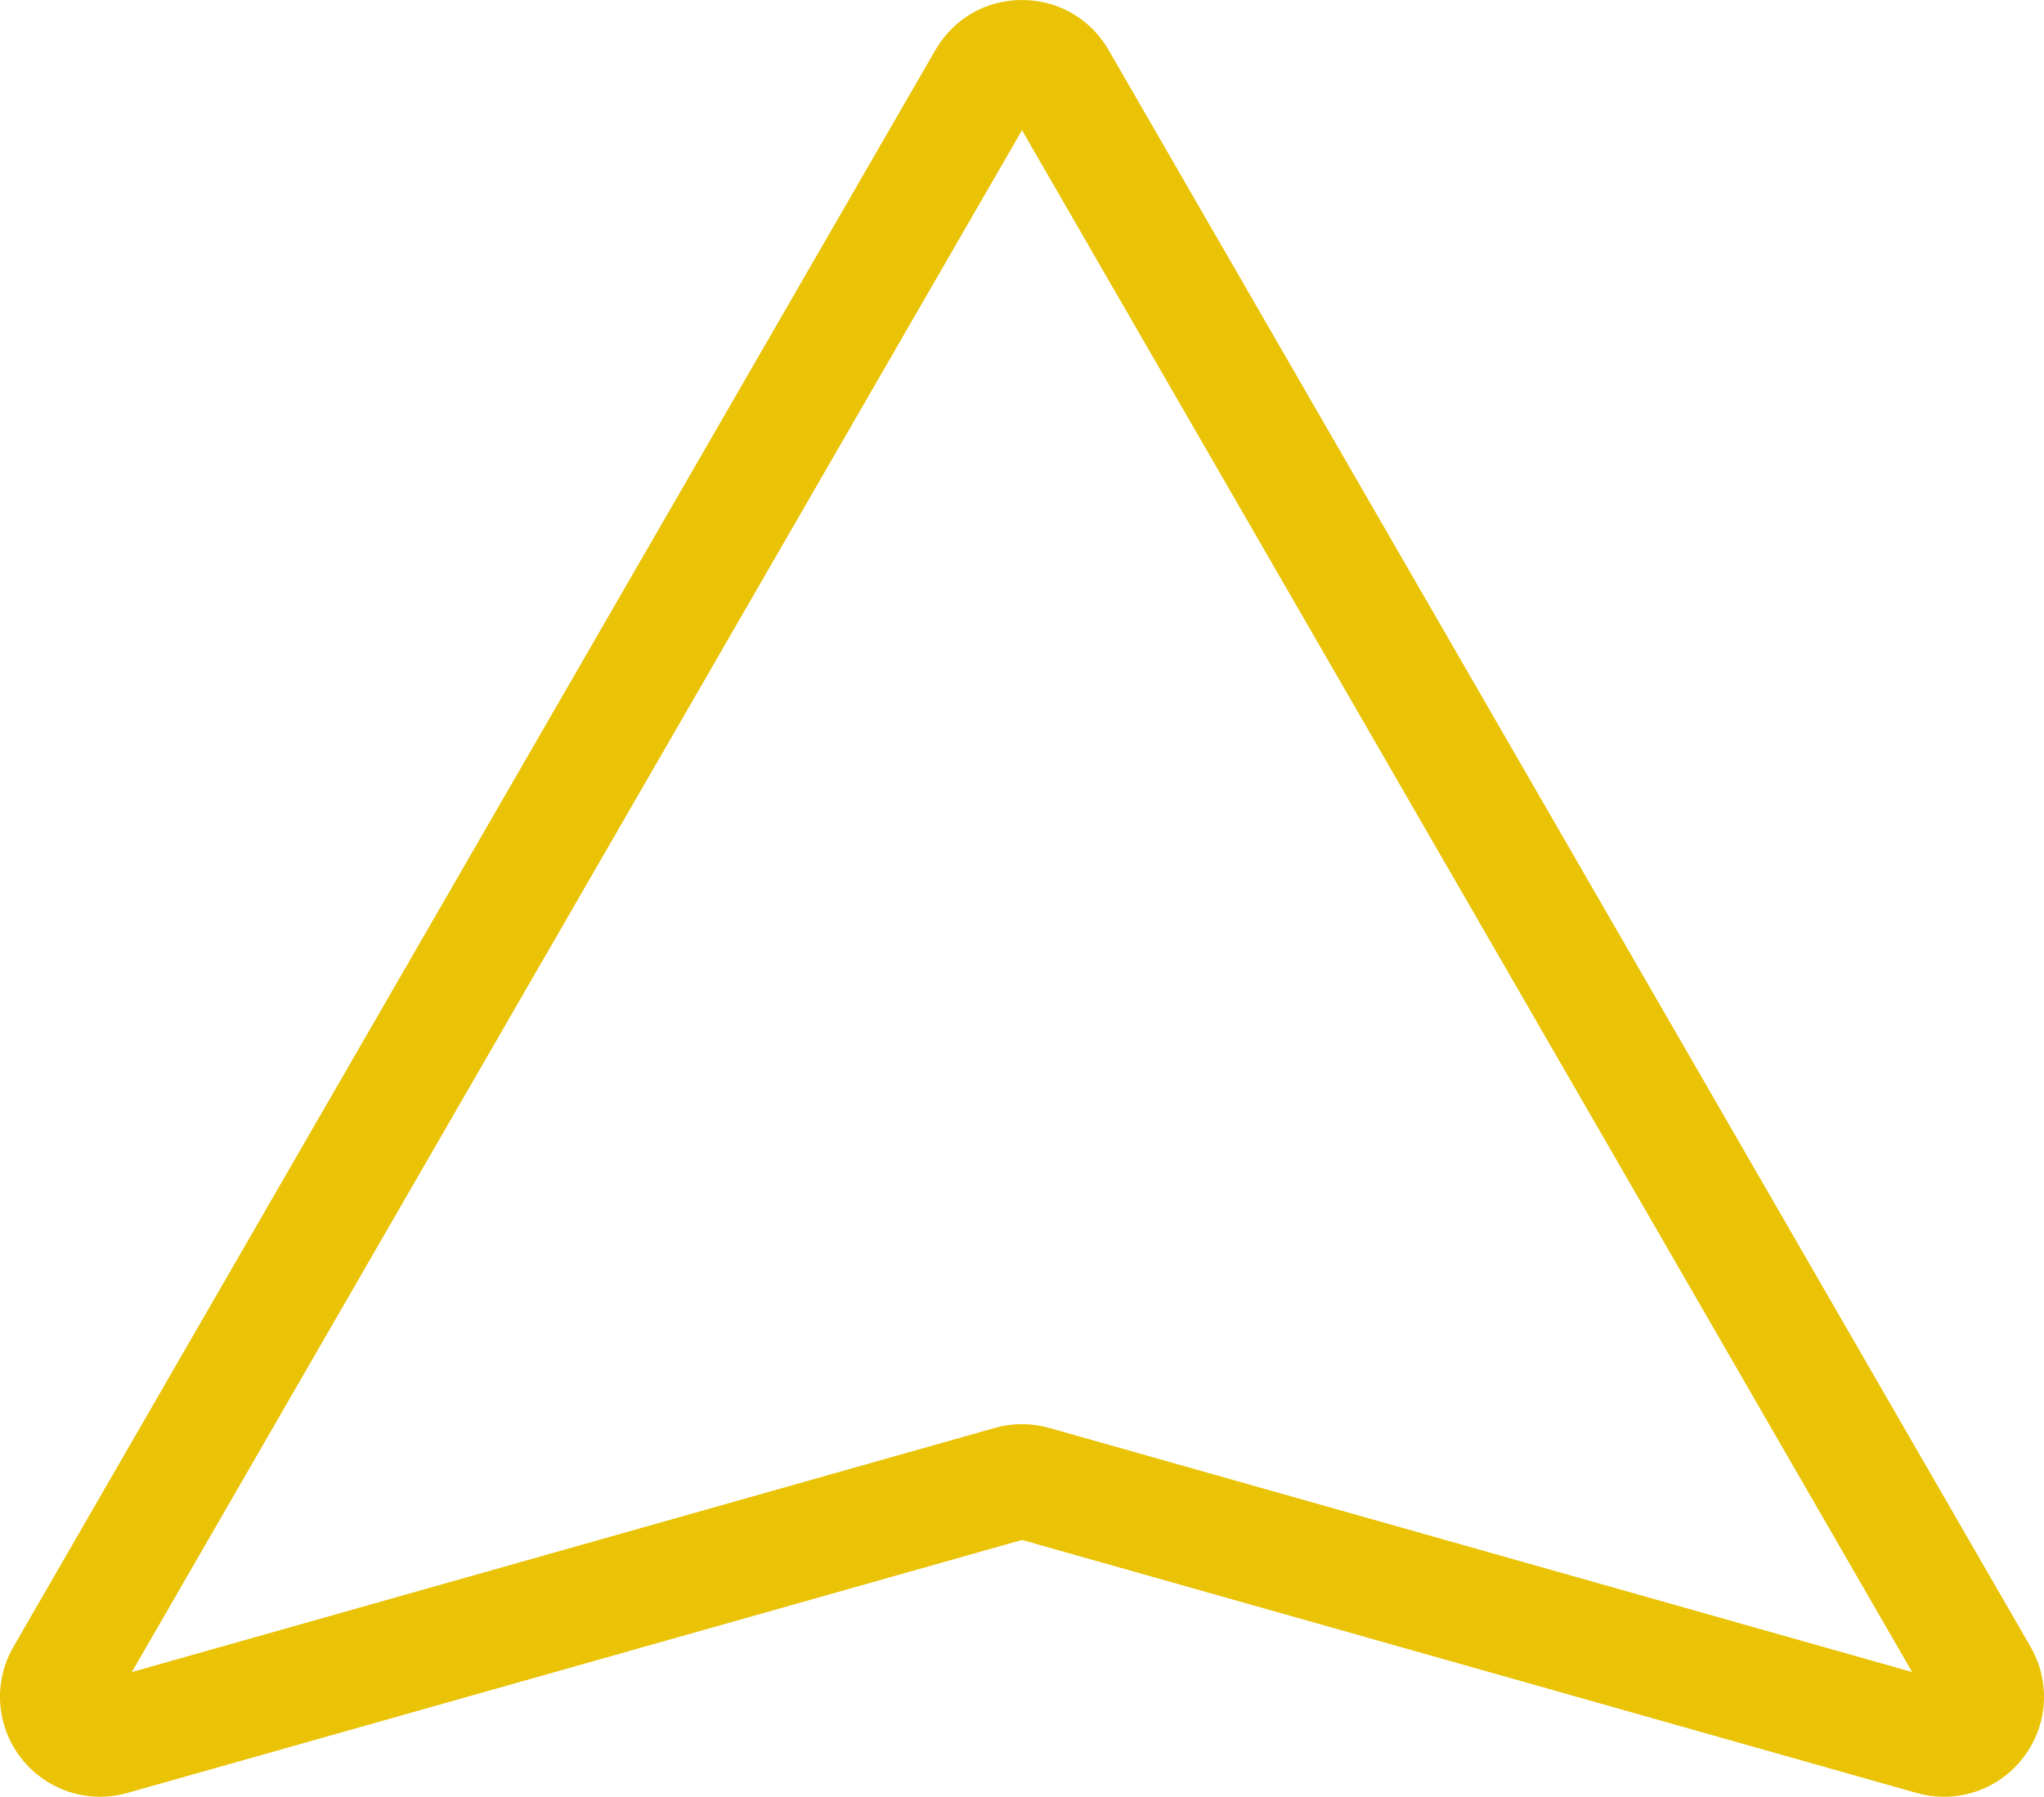
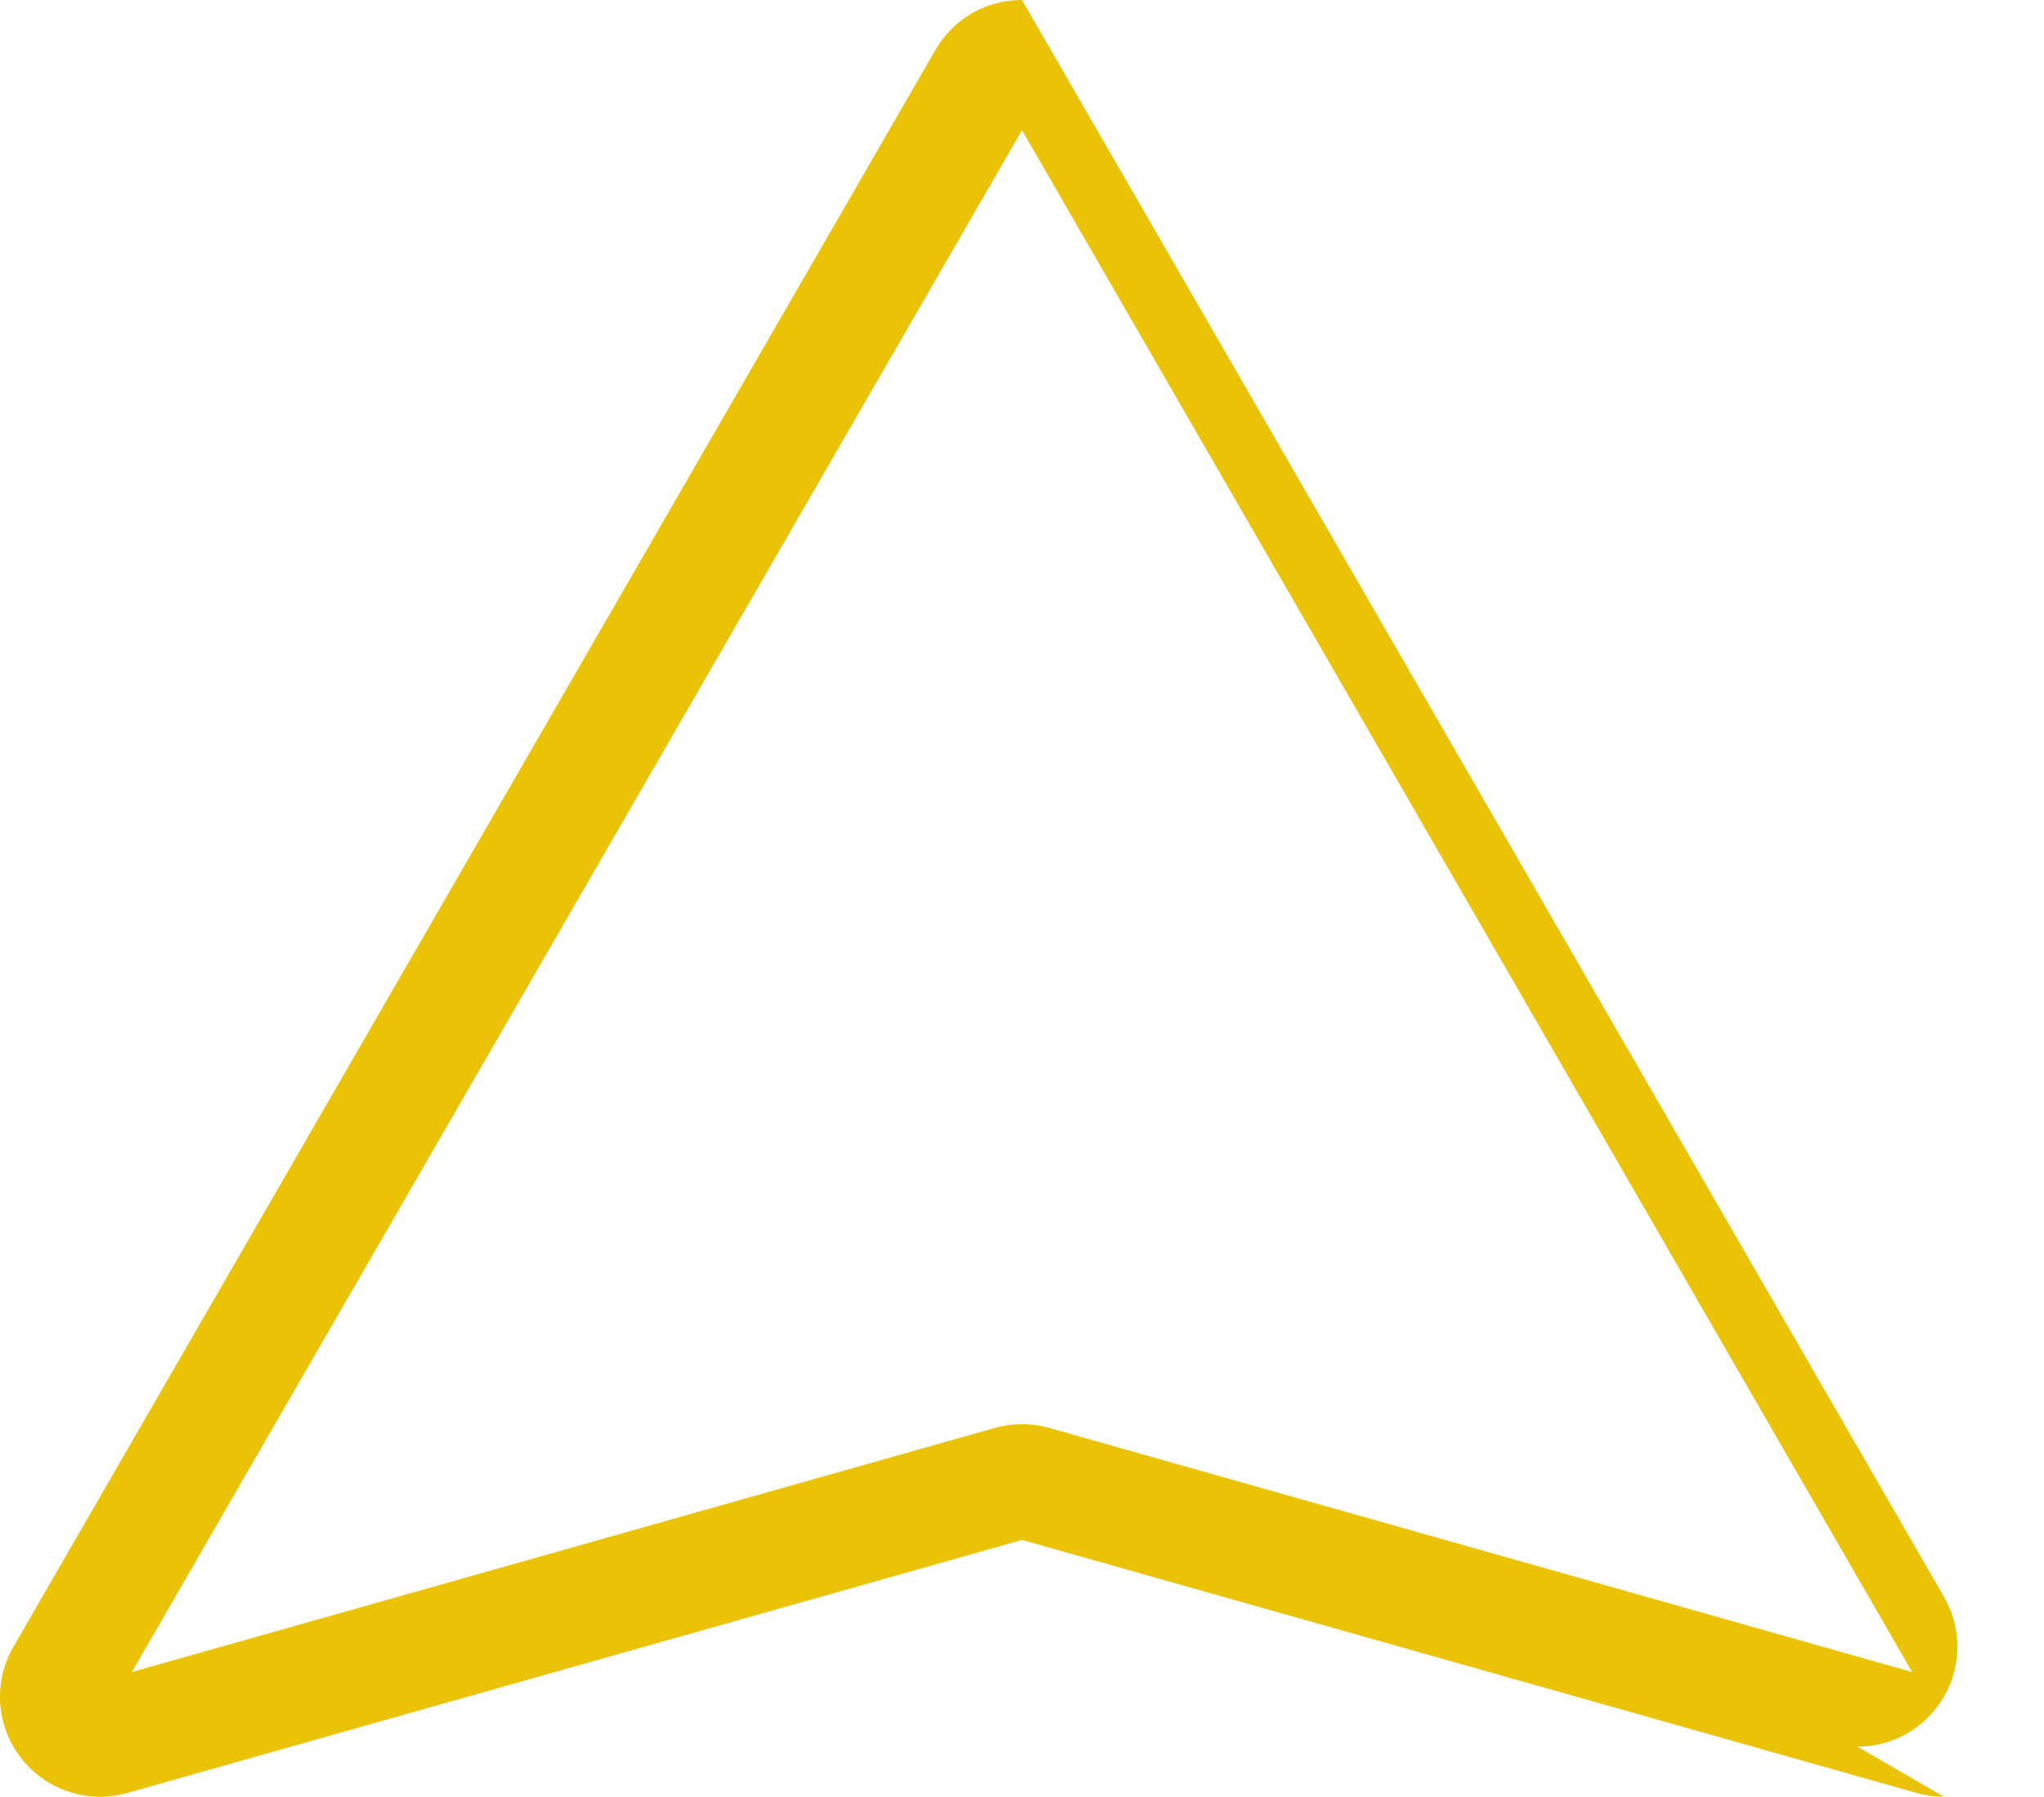
<svg xmlns="http://www.w3.org/2000/svg" id="Layer_1" data-name="Layer 1" viewBox="0 0 160.44 141.04">
  <defs>
    <style>
      .cls-1 {
        fill: #eac306;
      }
    </style>
  </defs>
-   <path class="cls-1" d="M152.59,141.04c-.72,0-1.44-.1-2.15-.3l-70.22-19.86-70.22,19.86c-3.09.87-6.36-.2-8.34-2.73-1.97-2.53-2.21-5.97-.6-8.75L73.42,3.93c1.42-2.46,3.96-3.93,6.8-3.93s5.38,1.47,6.8,3.93l72.36,125.33c1.61,2.78,1.37,6.22-.6,8.75-1.52,1.95-3.8,3.03-6.18,3.03ZM80.22,10.22L10.35,131.25l67.73-19.16c1.4-.4,2.88-.4,4.28,0l67.73,19.16L80.22,10.22Z" />
+   <path class="cls-1" d="M152.59,141.04c-.72,0-1.44-.1-2.15-.3l-70.22-19.86-70.22,19.86c-3.09.87-6.36-.2-8.34-2.73-1.97-2.53-2.21-5.97-.6-8.75L73.42,3.93c1.42-2.46,3.96-3.93,6.8-3.93l72.36,125.33c1.61,2.78,1.37,6.22-.6,8.75-1.52,1.95-3.8,3.03-6.18,3.03ZM80.22,10.22L10.35,131.25l67.73-19.16c1.4-.4,2.88-.4,4.28,0l67.73,19.16L80.22,10.22Z" />
</svg>